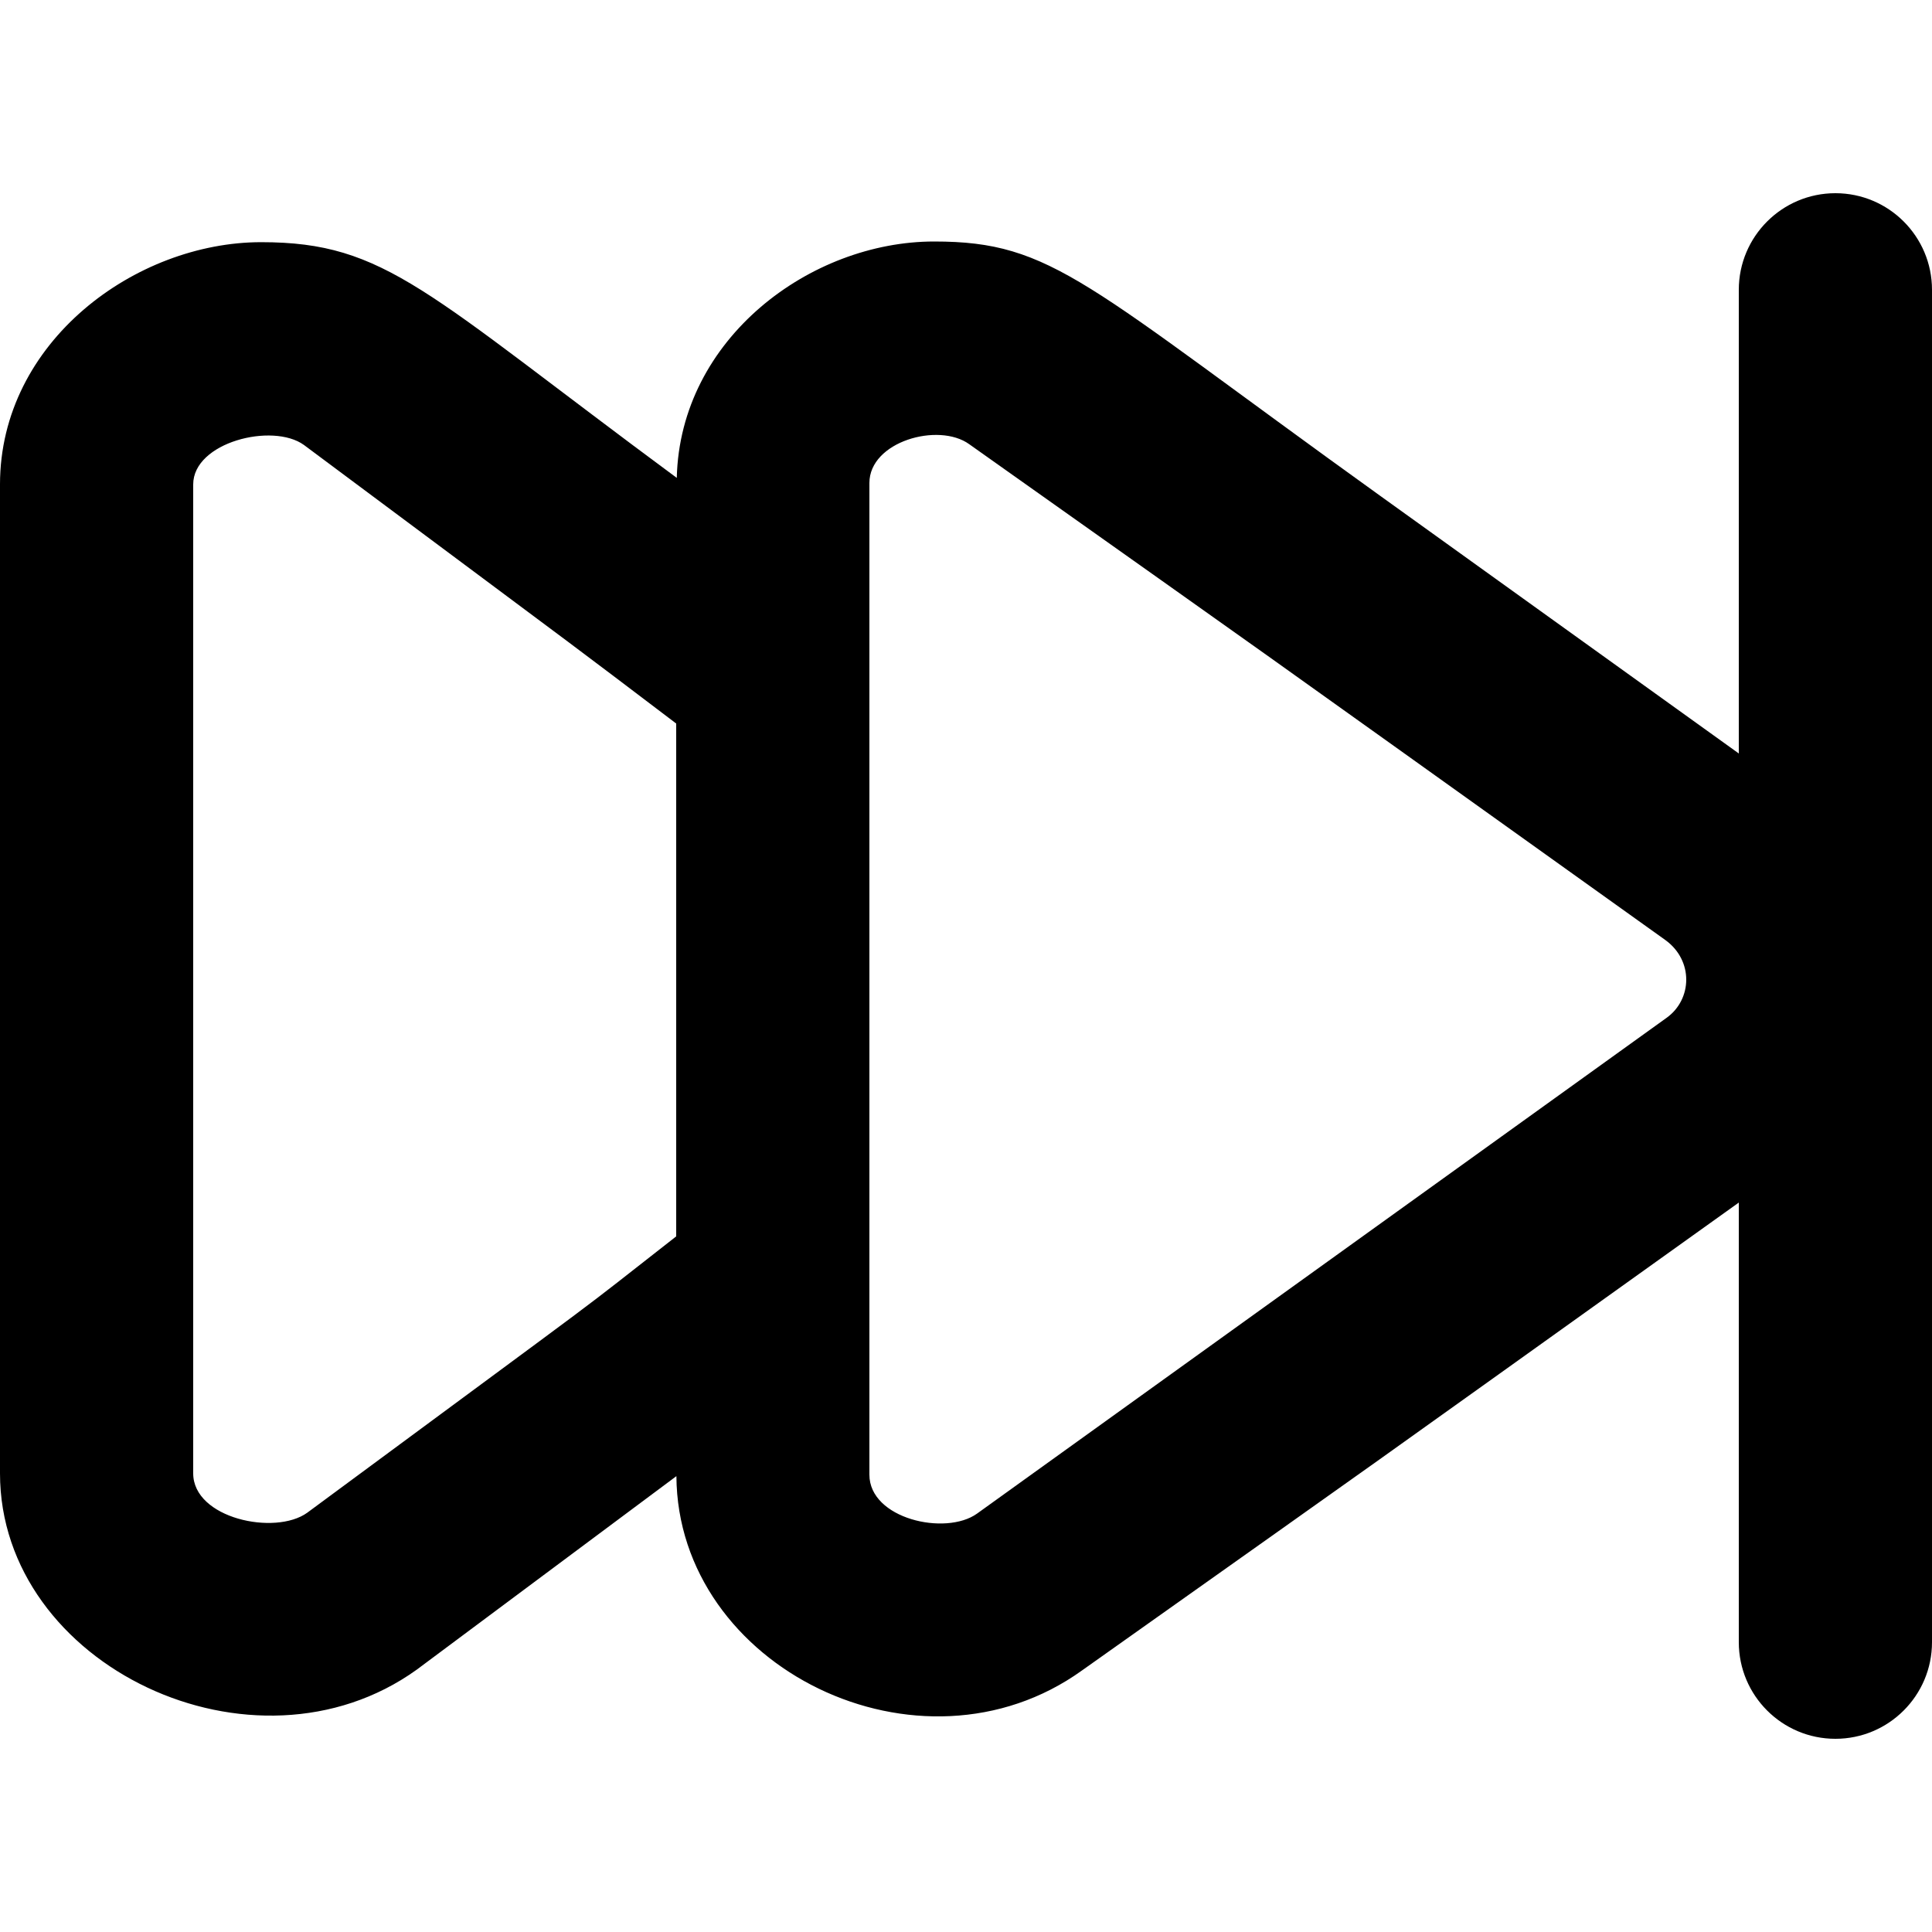
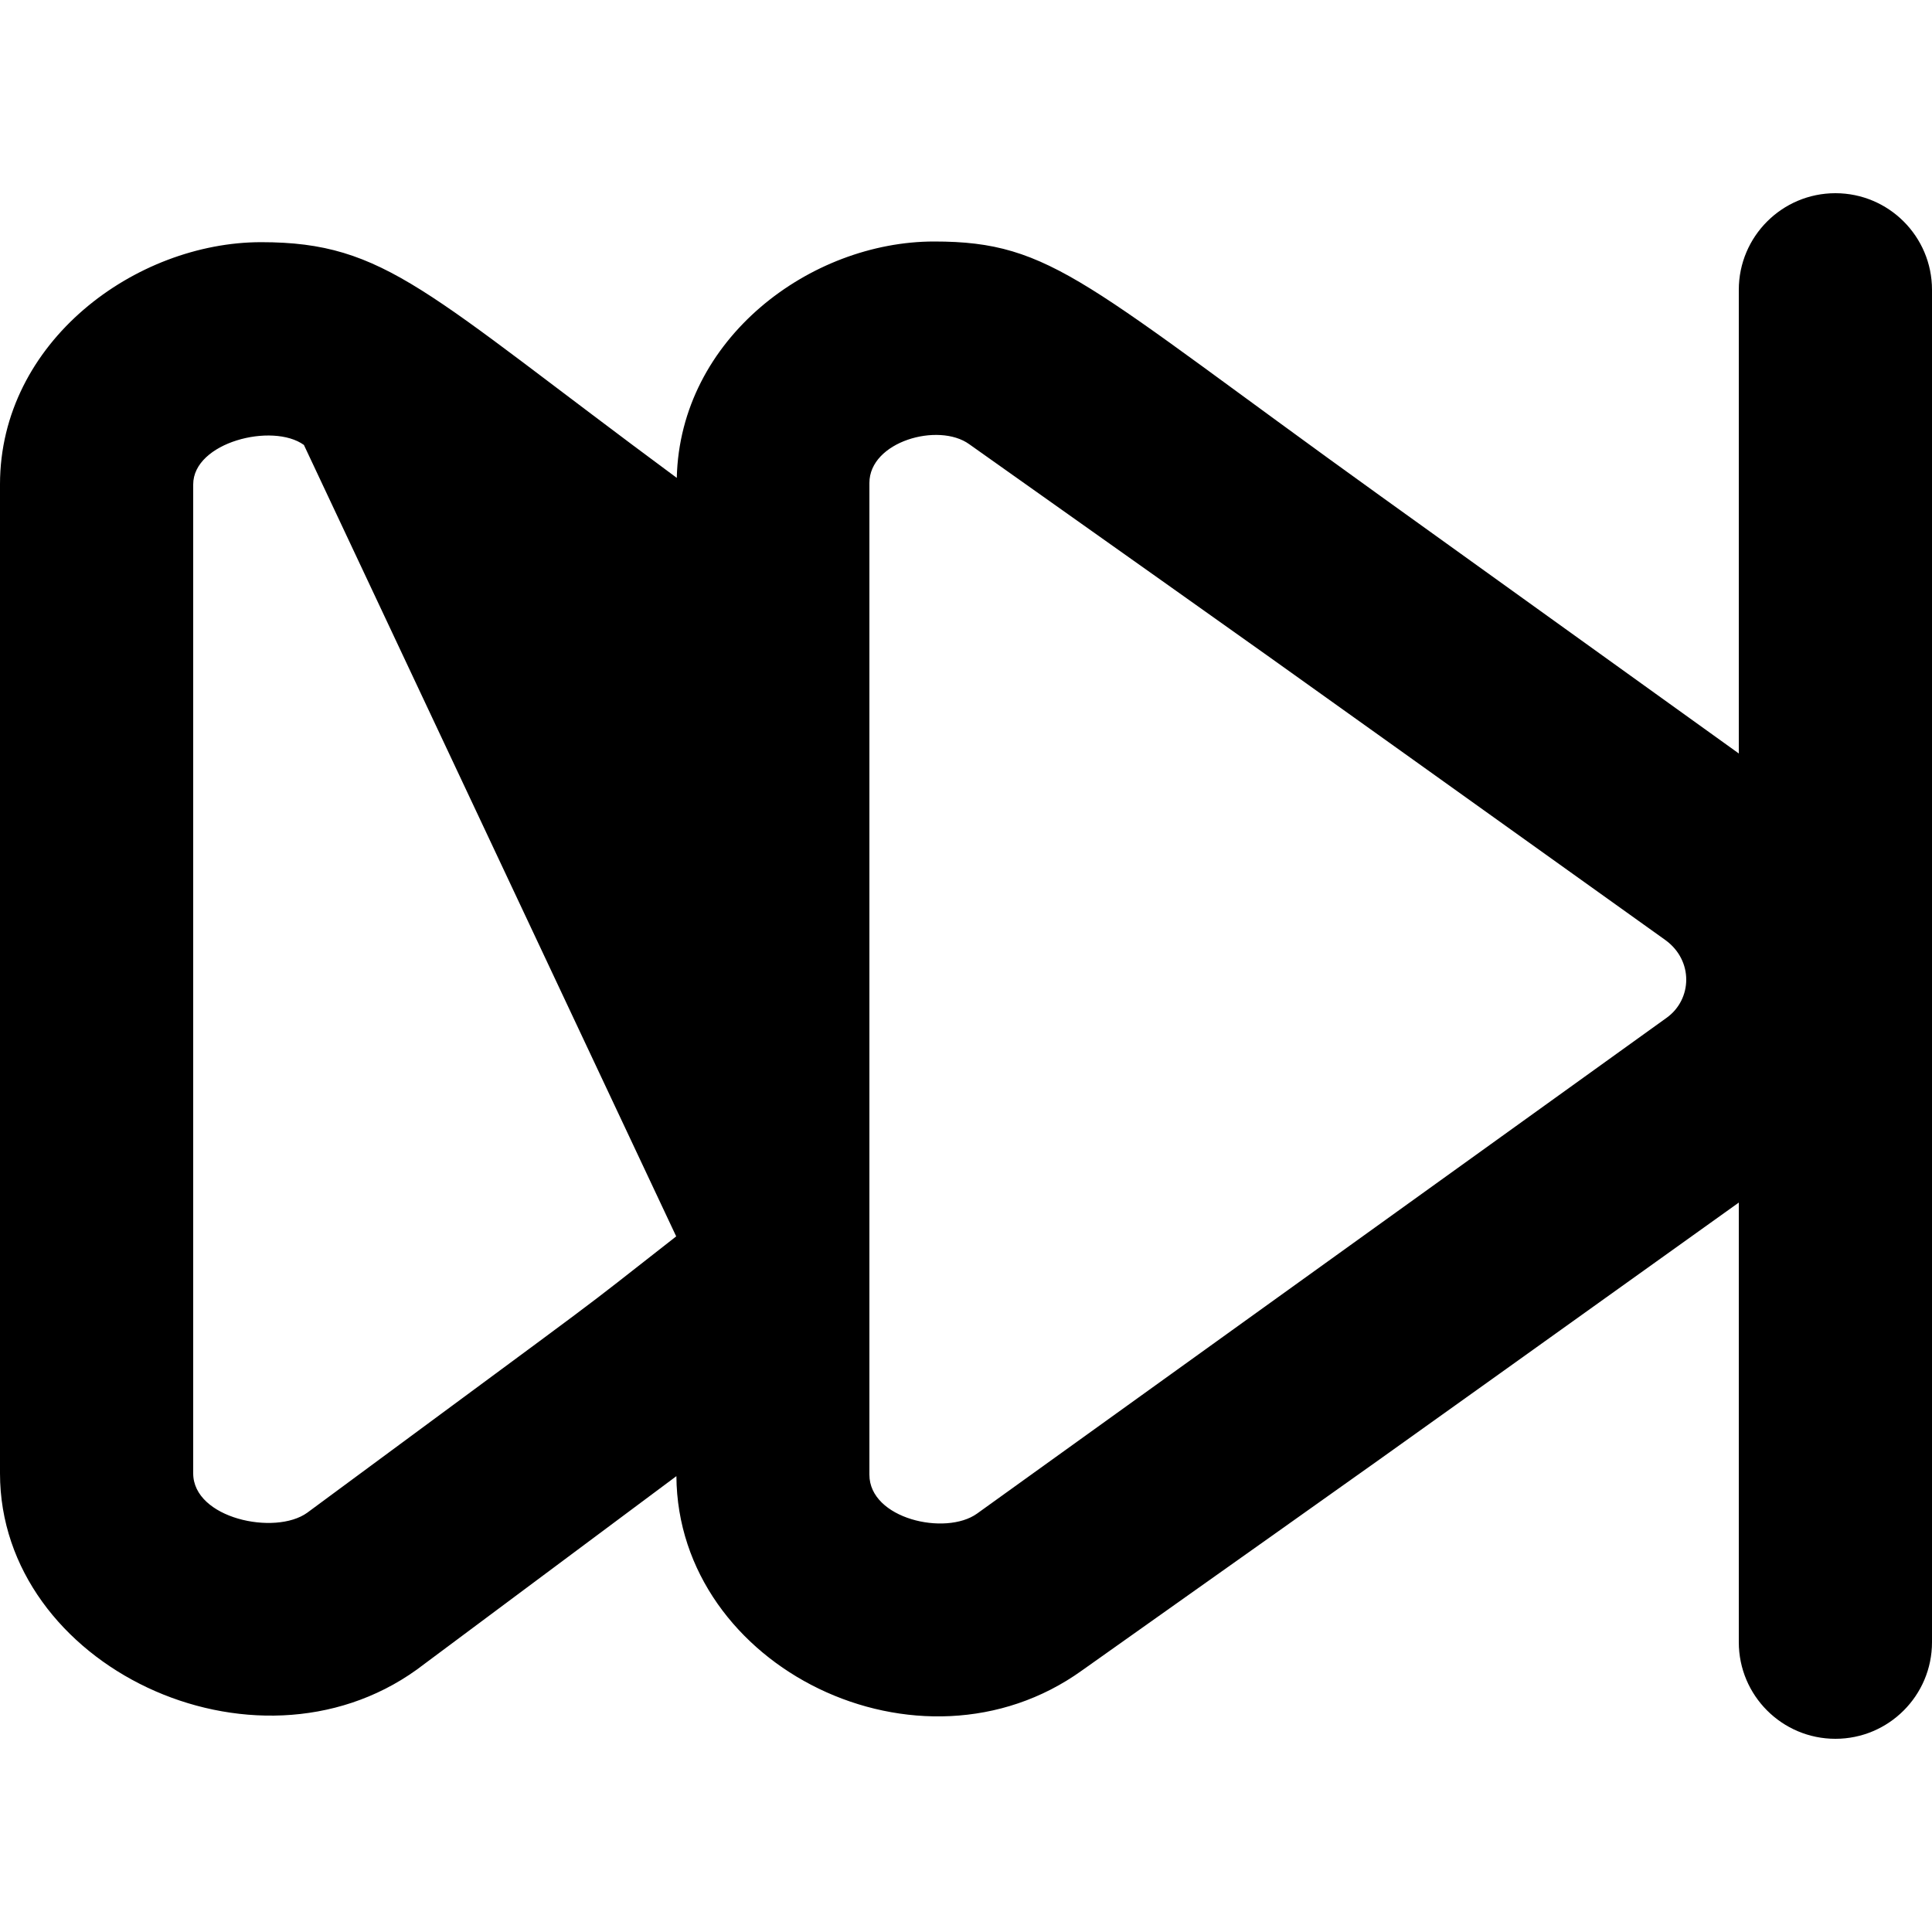
<svg xmlns="http://www.w3.org/2000/svg" width="800px" height="800px" viewBox="0 -2 20 20" version="1.1">
  <title>previous [#984]</title>
  <desc>Created with Sketch.</desc>
  <defs>

</defs>
  <g id="Page-1" stroke="none" stroke-width="1" fill="none" fill-rule="evenodd">
    <g id="Dribbble-Light-Preview" transform="translate(-340, -3841)" fill="#000000">
      <g id="icons" transform="translate(56, 160)">
-         <path d="M301.253,3689.536 C296.275,3693.115 297.904,3691.944 294.114,3694.669 C293.788,3694.902 293,3694.723 293,3694.266 L293,3684 C293,3683.57 293.715,3683.369 294.033,3683.598 C297.777,3686.252 296.169,3685.106 301.238,3688.73 C301.534,3688.943 301.518,3689.346 301.253,3689.536 L301.253,3689.536 Z M291,3691.799 C289.833,3692.711 290.6,3692.133 287.18,3694.66 C286.847,3694.899 286,3694.719 286,3694.252 L286,3684.015 C286,3683.578 286.821,3683.372 287.146,3683.606 C290.537,3686.133 289.758,3685.549 291,3686.49 L291,3691.799 Z M303,3681 C302.448,3681 302,3681.448 302,3682 L302,3686.8 L298.288,3684.133 C295.224,3681.931 294.901,3681.5 293.67,3681.5 C292.391,3681.5 291.04,3682.502 291.006,3683.947 C288.403,3682.023 287.998,3681.507 286.704,3681.507 C285.405,3681.507 284,3682.536 284,3684.015 L284,3694.252 C284,3696.248 286.631,3697.492 288.313,3696.285 L291.002,3694.281 C291.015,3696.266 293.526,3697.495 295.2,3696.293 C298.943,3693.639 297.393,3694.744 302,3691.449 L302,3696 C302,3696.552 302.448,3697 303,3697 C303.552,3697 304,3696.552 304,3696 L304,3682 C304,3681.448 303.552,3681 303,3681 L303,3681 Z" id="previous-[#984]">
+         <path d="M301.253,3689.536 C296.275,3693.115 297.904,3691.944 294.114,3694.669 C293.788,3694.902 293,3694.723 293,3694.266 L293,3684 C293,3683.57 293.715,3683.369 294.033,3683.598 C297.777,3686.252 296.169,3685.106 301.238,3688.73 C301.534,3688.943 301.518,3689.346 301.253,3689.536 L301.253,3689.536 Z M291,3691.799 C289.833,3692.711 290.6,3692.133 287.18,3694.66 C286.847,3694.899 286,3694.719 286,3694.252 L286,3684.015 C286,3683.578 286.821,3683.372 287.146,3683.606 L291,3691.799 Z M303,3681 C302.448,3681 302,3681.448 302,3682 L302,3686.8 L298.288,3684.133 C295.224,3681.931 294.901,3681.5 293.67,3681.5 C292.391,3681.5 291.04,3682.502 291.006,3683.947 C288.403,3682.023 287.998,3681.507 286.704,3681.507 C285.405,3681.507 284,3682.536 284,3684.015 L284,3694.252 C284,3696.248 286.631,3697.492 288.313,3696.285 L291.002,3694.281 C291.015,3696.266 293.526,3697.495 295.2,3696.293 C298.943,3693.639 297.393,3694.744 302,3691.449 L302,3696 C302,3696.552 302.448,3697 303,3697 C303.552,3697 304,3696.552 304,3696 L304,3682 C304,3681.448 303.552,3681 303,3681 L303,3681 Z" id="previous-[#984]">

</path>
      </g>
    </g>
  </g>
</svg>